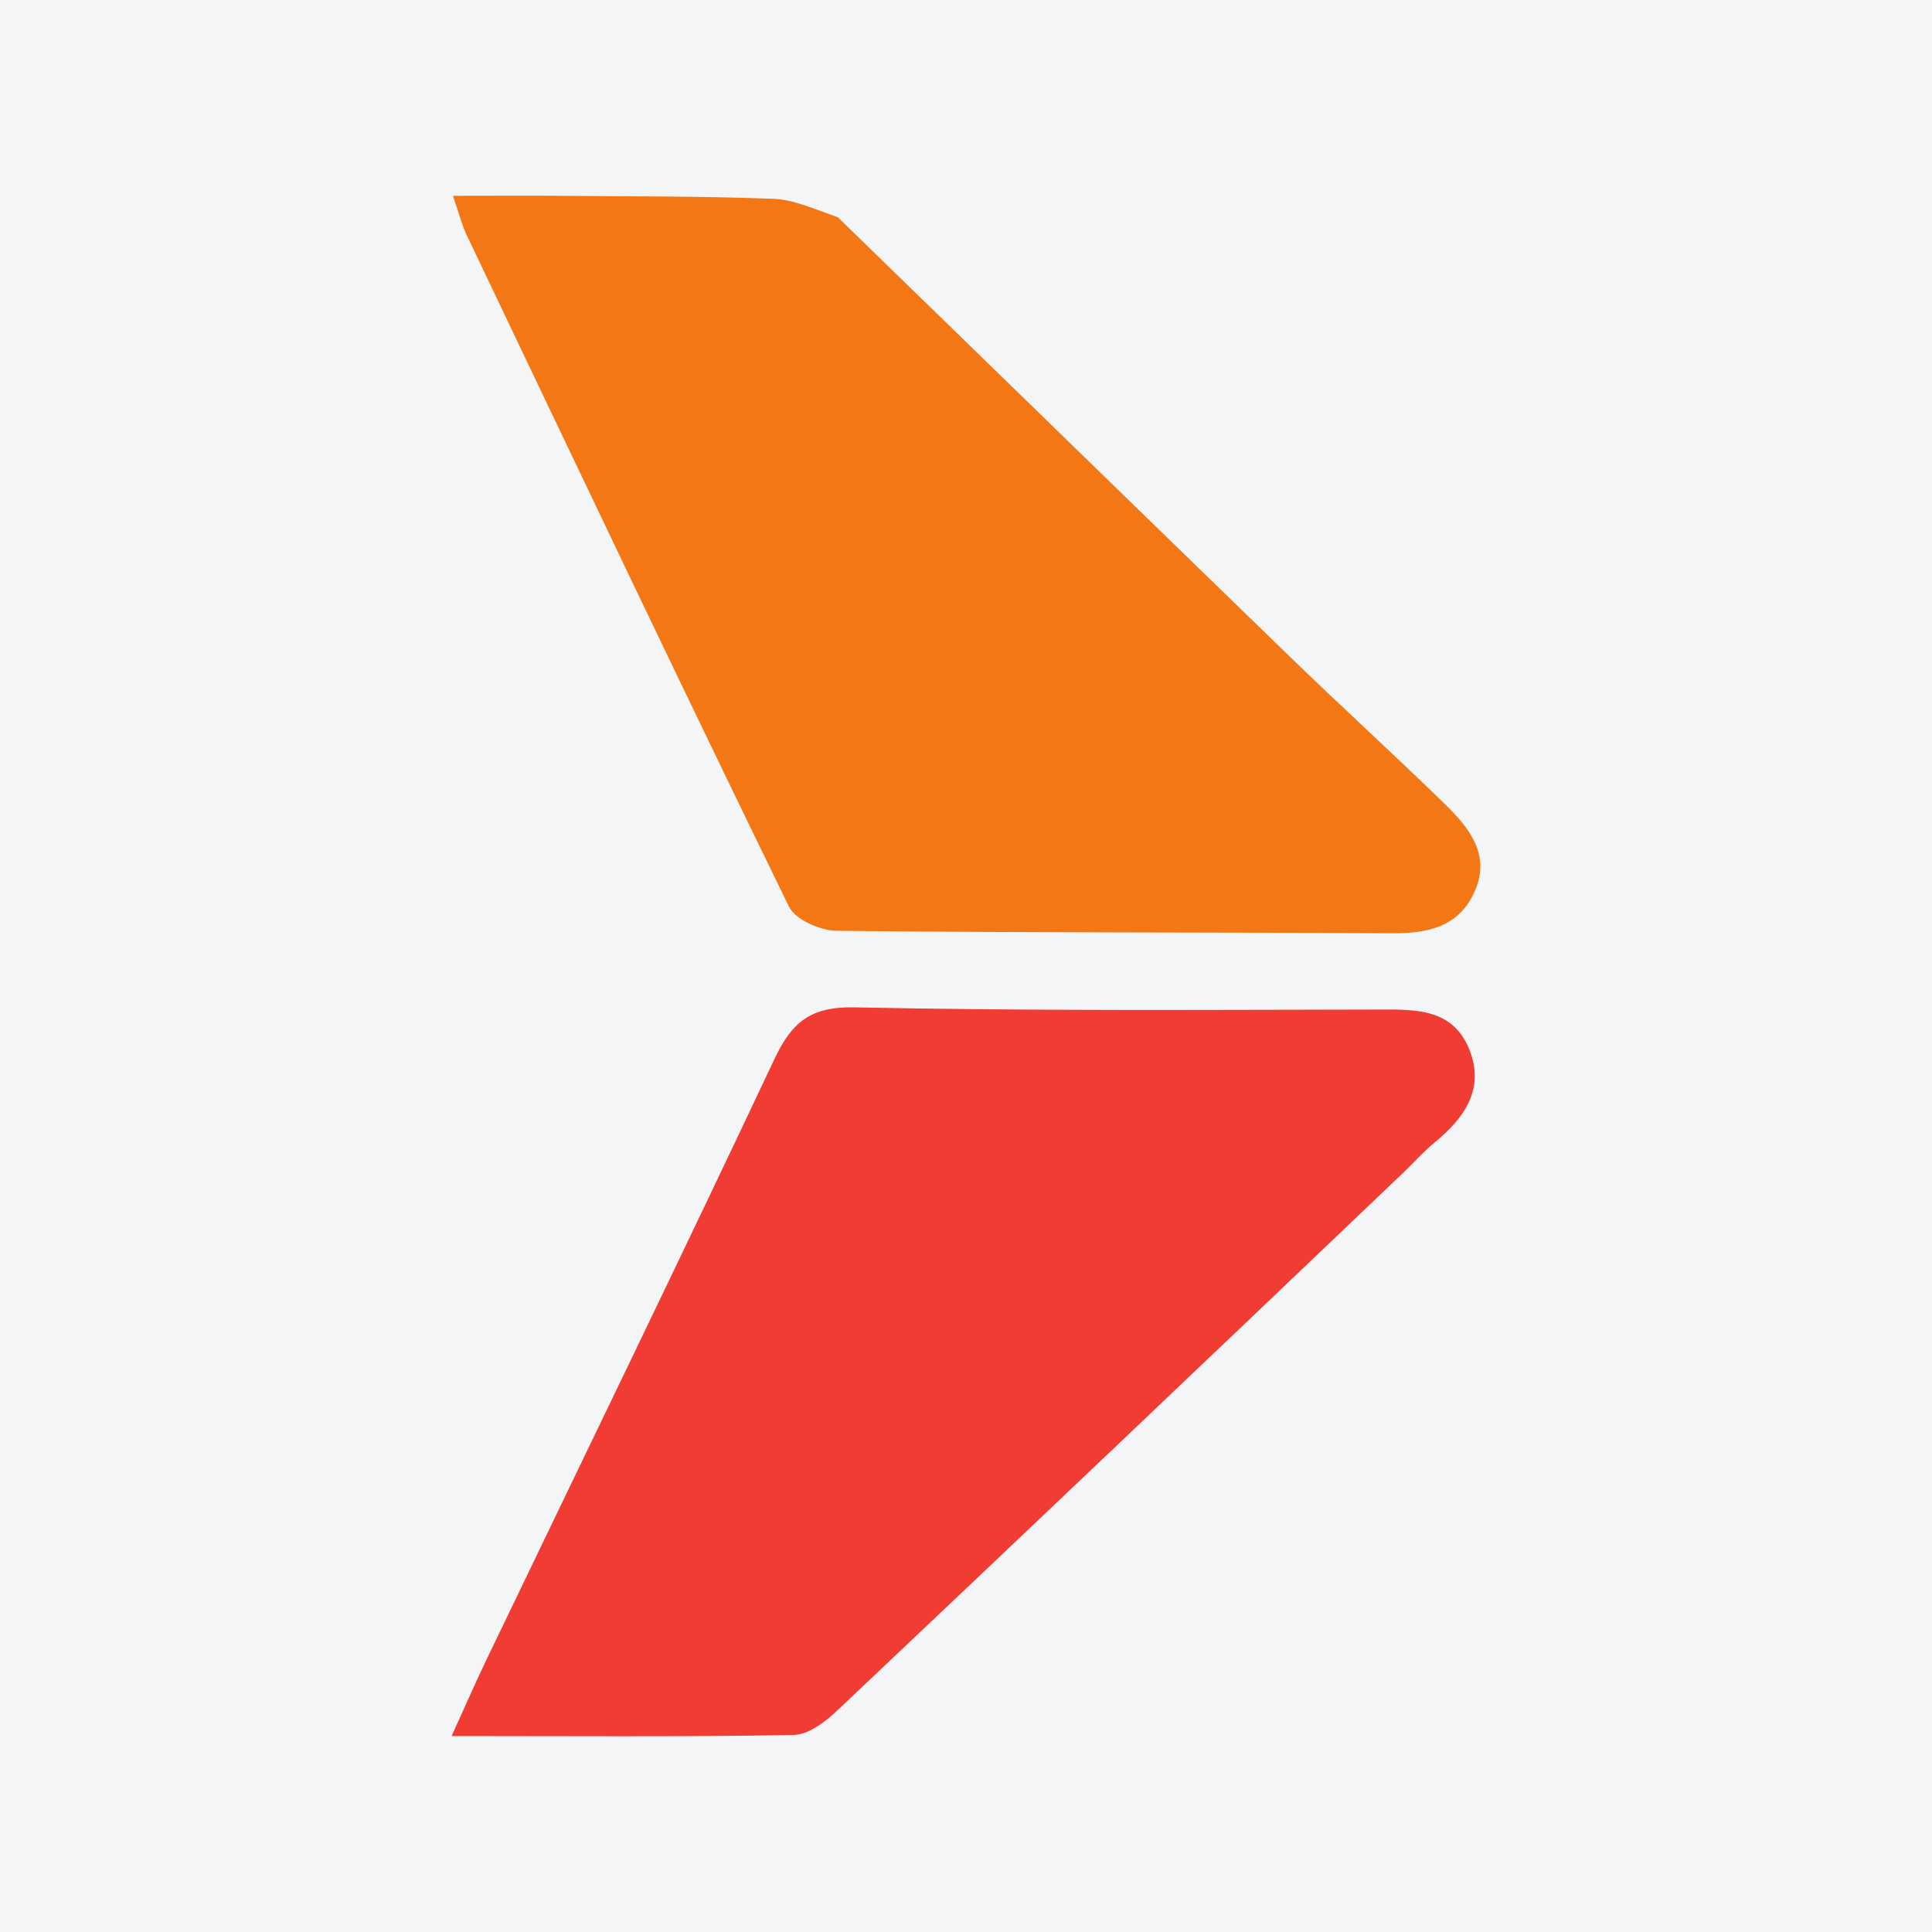
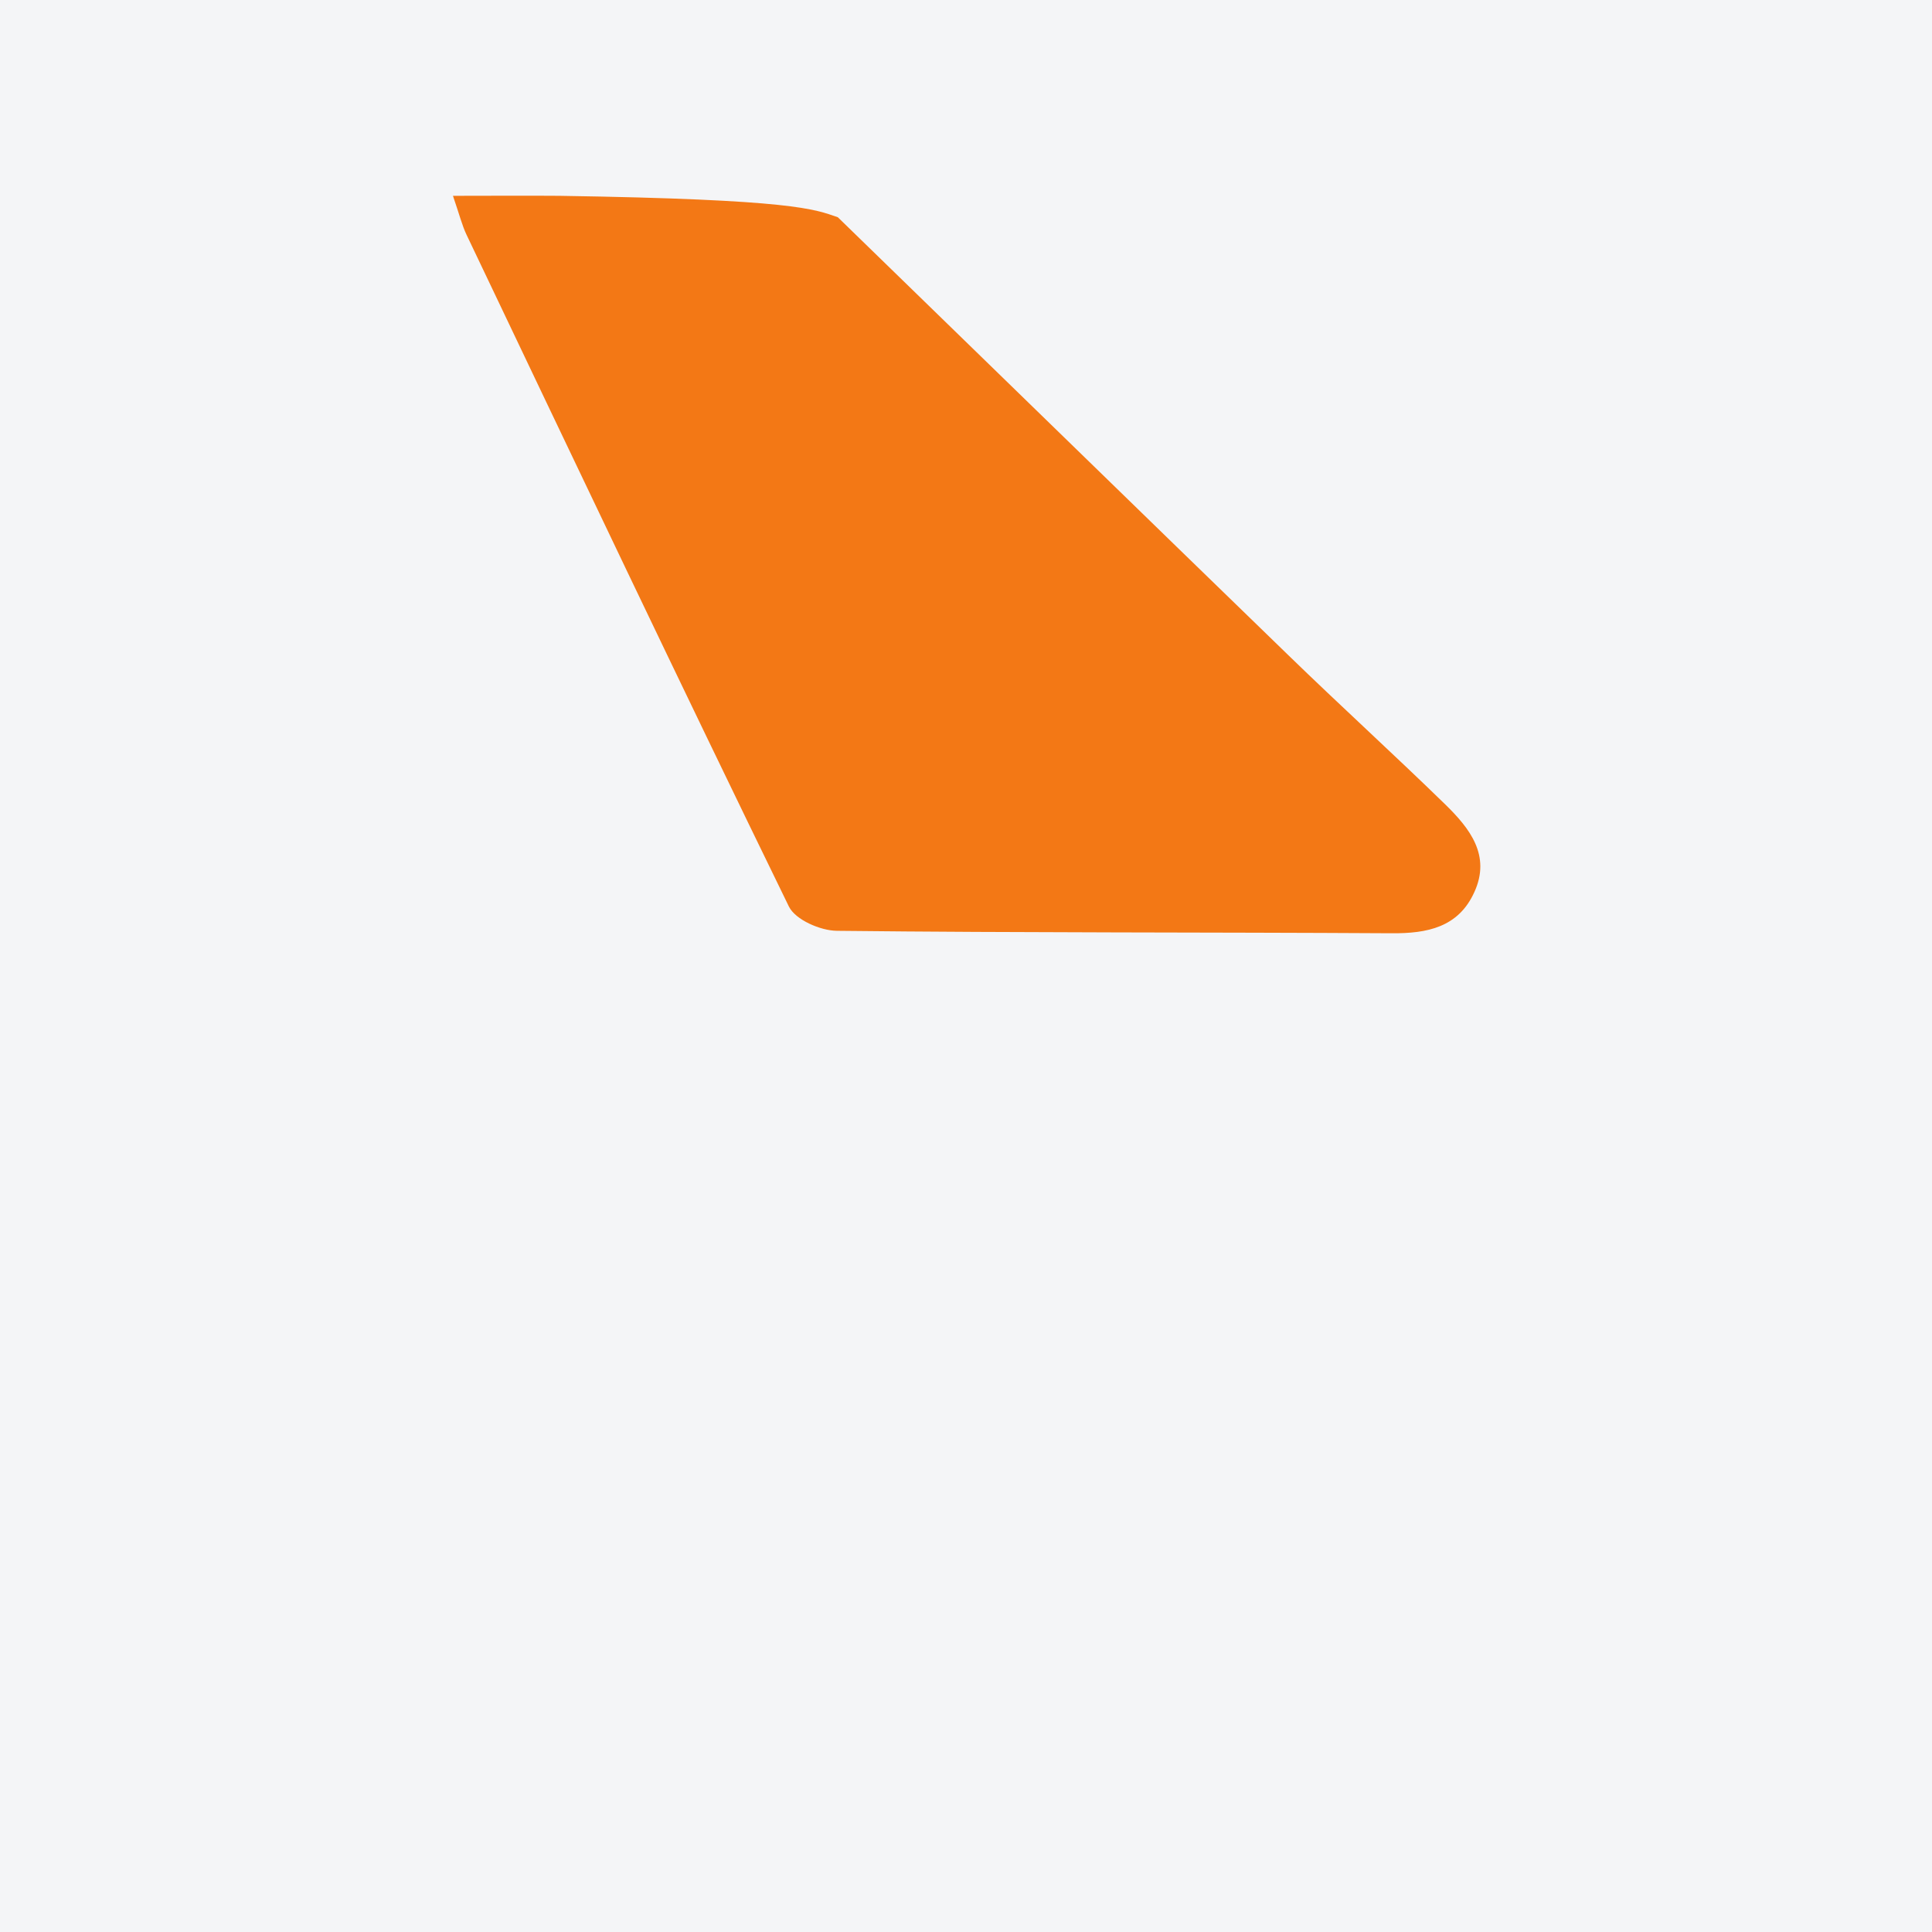
<svg xmlns="http://www.w3.org/2000/svg" width="56pt" height="56pt" viewBox="0 0 56 56" version="1.1">
  <g id="surface1">
    <rect x="0" y="0" width="56" height="56" style="fill:rgb(95.668%,95.779%,96.777%);fill-opacity:1;stroke:none;" />
-     <path style=" stroke:none;fill-rule:nonzero;fill:rgb(95.107%,47.13%,8.215%);fill-opacity:1;" d="M 24.285 6.297 C 28.688 10.574 33.008 14.789 37.344 18.992 C 38.844 20.449 40.395 21.859 41.895 23.32 C 42.598 24.008 43.223 24.793 42.734 25.859 C 42.273 26.879 41.371 27.059 40.336 27.051 C 34.977 27.02 29.617 27.039 24.262 26.98 C 23.781 26.977 23.055 26.66 22.867 26.277 C 19.711 19.809 16.621 13.305 13.523 6.805 C 13.391 6.527 13.316 6.219 13.129 5.676 C 14.258 5.676 15.238 5.668 16.219 5.676 C 18.281 5.695 20.344 5.684 22.398 5.762 C 23.008 5.781 23.605 6.062 24.285 6.297 " />
-     <path style=" stroke:none;fill-rule:nonzero;fill:rgb(94.051%,23.531%,20.177%);fill-opacity:1;" d="M 40.723 33.945 C 35.203 39.211 29.746 44.402 24.27 49.578 C 23.926 49.906 23.434 50.281 23.004 50.289 C 19.77 50.348 16.531 50.32 13.09 50.32 C 13.457 49.516 13.758 48.82 14.086 48.137 C 16.875 42.332 19.695 36.535 22.441 30.711 C 22.945 29.637 23.484 29.172 24.766 29.199 C 29.848 29.305 34.93 29.27 40.016 29.262 C 41.059 29.258 42.098 29.25 42.574 30.383 C 43.059 31.547 42.457 32.398 41.582 33.117 C 41.301 33.348 41.051 33.617 40.723 33.945 " />
+     <path style=" stroke:none;fill-rule:nonzero;fill:rgb(95.107%,47.13%,8.215%);fill-opacity:1;" d="M 24.285 6.297 C 28.688 10.574 33.008 14.789 37.344 18.992 C 38.844 20.449 40.395 21.859 41.895 23.32 C 42.598 24.008 43.223 24.793 42.734 25.859 C 42.273 26.879 41.371 27.059 40.336 27.051 C 34.977 27.02 29.617 27.039 24.262 26.98 C 23.781 26.977 23.055 26.66 22.867 26.277 C 19.711 19.809 16.621 13.305 13.523 6.805 C 13.391 6.527 13.316 6.219 13.129 5.676 C 14.258 5.676 15.238 5.668 16.219 5.676 C 23.008 5.781 23.605 6.062 24.285 6.297 " />
  </g>
</svg>